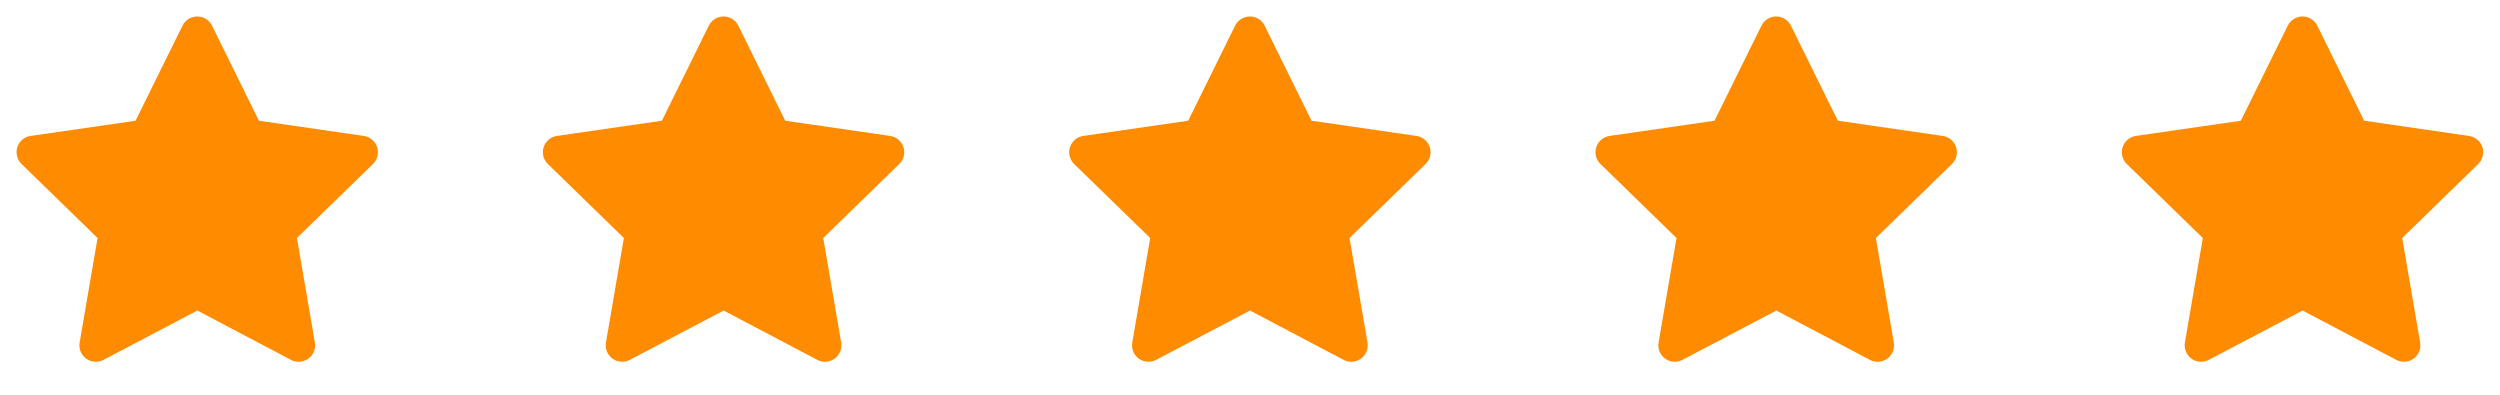
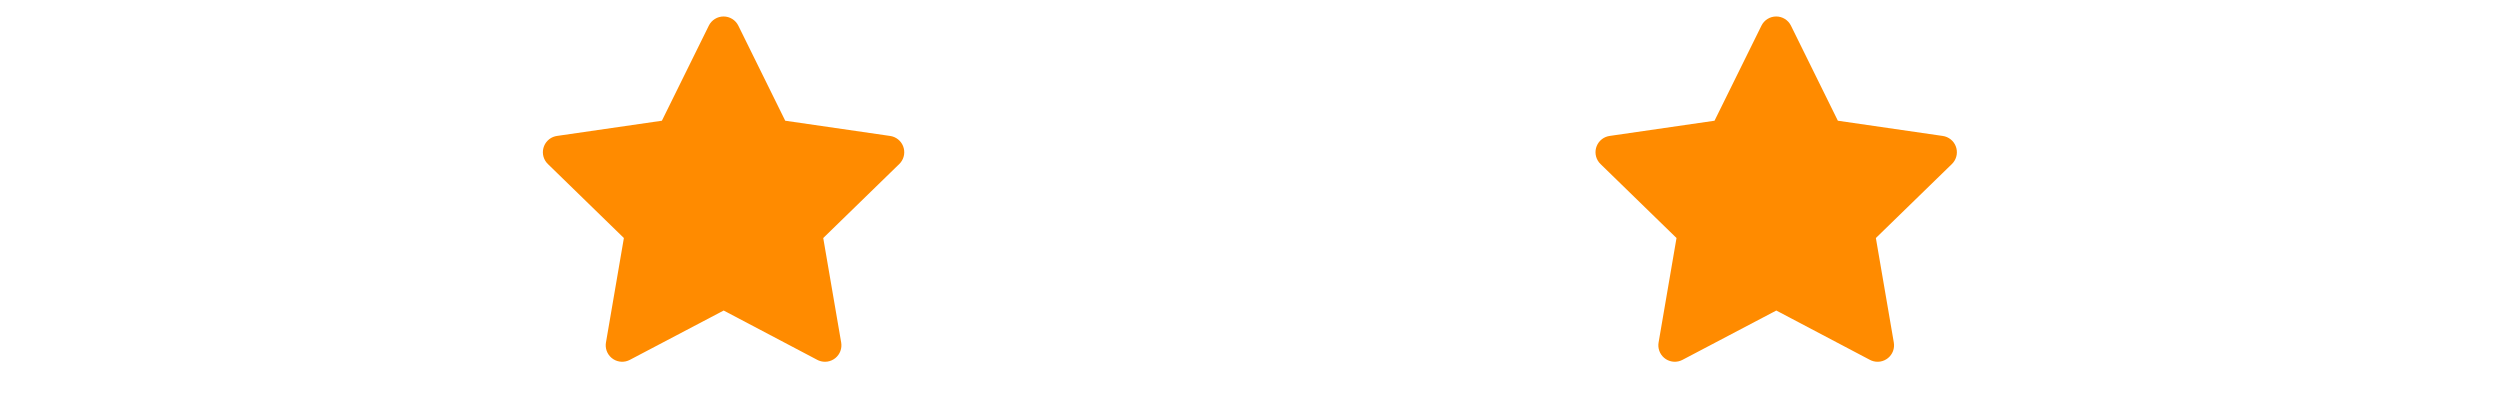
<svg xmlns="http://www.w3.org/2000/svg" width="152" height="24" viewBox="0 0 152 24" fill="none">
  <mask id="mask0_467_25124" style="mask-type:alpha" maskUnits="userSpaceOnUse" x="0" y="0" width="24" height="24">
-     <path d="M0 0H24V24H0V0Z" fill="white" />
-   </mask>
+     </mask>
  <g mask="url(#mask0_467_25124)">
-     <path d="M8.243 7.34L1.863 8.265L1.75 8.288C1.579 8.333 1.423 8.423 1.298 8.549C1.173 8.674 1.084 8.83 1.039 9.002C0.994 9.173 0.996 9.353 1.043 9.523C1.091 9.694 1.183 9.849 1.31 9.972L5.932 14.471L4.842 20.826L4.829 20.936C4.819 21.113 4.855 21.289 4.935 21.447C5.016 21.605 5.136 21.739 5.285 21.835C5.434 21.931 5.606 21.986 5.783 21.994C5.96 22.002 6.136 21.962 6.293 21.88L11.999 18.88L17.692 21.88L17.792 21.926C17.957 21.991 18.136 22.011 18.312 21.984C18.487 21.956 18.652 21.883 18.79 21.771C18.927 21.659 19.033 21.513 19.095 21.347C19.157 21.18 19.174 21.001 19.144 20.826L18.053 14.471L22.677 9.971L22.755 9.886C22.866 9.749 22.939 9.584 22.967 9.41C22.994 9.235 22.974 9.056 22.91 8.892C22.846 8.727 22.739 8.582 22.601 8.472C22.462 8.363 22.297 8.291 22.122 8.266L15.742 7.34L12.89 1.56C12.807 1.392 12.68 1.251 12.521 1.153C12.363 1.054 12.18 1.002 11.993 1.002C11.806 1.002 11.623 1.054 11.465 1.153C11.306 1.251 11.178 1.392 11.096 1.56L8.243 7.34Z" fill="#FF8B00" />
-   </g>
+     </g>
  <mask id="mask1_467_25124" style="mask-type:alpha" maskUnits="userSpaceOnUse" x="32" y="0" width="24" height="24">
    <path d="M32 0H56V24H32V0Z" fill="white" />
  </mask>
  <g mask="url(#mask1_467_25124)">
    <path d="M40.243 7.34L33.863 8.265L33.75 8.288C33.579 8.333 33.423 8.423 33.298 8.549C33.173 8.674 33.084 8.83 33.039 9.002C32.994 9.173 32.996 9.353 33.043 9.523C33.091 9.694 33.183 9.849 33.31 9.972L37.932 14.471L36.842 20.826L36.829 20.936C36.819 21.113 36.855 21.289 36.935 21.447C37.016 21.605 37.136 21.739 37.285 21.835C37.434 21.931 37.606 21.986 37.783 21.994C37.96 22.002 38.136 21.962 38.293 21.88L43.999 18.88L49.692 21.88L49.792 21.926C49.957 21.991 50.136 22.011 50.312 21.984C50.487 21.956 50.652 21.883 50.79 21.771C50.927 21.659 51.033 21.513 51.095 21.347C51.157 21.18 51.174 21.001 51.144 20.826L50.053 14.471L54.677 9.971L54.755 9.886C54.866 9.749 54.94 9.584 54.967 9.41C54.994 9.235 54.974 9.056 54.91 8.892C54.846 8.727 54.739 8.582 54.6 8.472C54.462 8.363 54.297 8.291 54.122 8.266L47.742 7.34L44.89 1.56C44.807 1.392 44.68 1.251 44.521 1.153C44.363 1.054 44.18 1.002 43.993 1.002C43.806 1.002 43.623 1.054 43.465 1.153C43.306 1.251 43.178 1.392 43.096 1.56L40.243 7.34Z" fill="#FF8B00" />
  </g>
  <mask id="mask2_467_25124" style="mask-type:alpha" maskUnits="userSpaceOnUse" x="64" y="0" width="24" height="24">
-     <path d="M64 0H88V24H64V0Z" fill="white" />
-   </mask>
+     </mask>
  <g mask="url(#mask2_467_25124)">
    <path d="M72.243 7.34L65.863 8.265L65.75 8.288C65.579 8.333 65.423 8.423 65.298 8.549C65.173 8.674 65.084 8.83 65.039 9.002C64.994 9.173 64.996 9.353 65.043 9.523C65.091 9.694 65.183 9.849 65.31 9.972L69.932 14.471L68.842 20.826L68.829 20.936C68.819 21.113 68.855 21.289 68.936 21.447C69.016 21.605 69.136 21.739 69.285 21.835C69.434 21.931 69.606 21.986 69.783 21.994C69.96 22.002 70.136 21.962 70.293 21.88L75.999 18.88L81.692 21.88L81.792 21.926C81.957 21.991 82.136 22.011 82.312 21.984C82.487 21.956 82.652 21.883 82.79 21.771C82.927 21.659 83.033 21.513 83.095 21.347C83.157 21.18 83.174 21.001 83.144 20.826L82.053 14.471L86.677 9.971L86.755 9.886C86.866 9.749 86.939 9.584 86.967 9.41C86.994 9.235 86.974 9.056 86.91 8.892C86.846 8.727 86.739 8.582 86.6 8.472C86.462 8.363 86.297 8.291 86.122 8.266L79.742 7.34L76.89 1.56C76.808 1.392 76.68 1.251 76.521 1.153C76.363 1.054 76.18 1.002 75.993 1.002C75.806 1.002 75.623 1.054 75.465 1.153C75.306 1.251 75.178 1.392 75.096 1.56L72.243 7.34Z" fill="#FF8B00" />
  </g>
  <mask id="mask3_467_25124" style="mask-type:alpha" maskUnits="userSpaceOnUse" x="96" y="0" width="24" height="24">
    <path d="M96 0H120V24H96V0Z" fill="white" />
  </mask>
  <g mask="url(#mask3_467_25124)">
    <path d="M104.243 7.34L97.863 8.265L97.75 8.288C97.579 8.333 97.423 8.423 97.298 8.549C97.173 8.674 97.084 8.83 97.039 9.002C96.994 9.173 96.996 9.353 97.043 9.523C97.091 9.694 97.183 9.849 97.31 9.972L101.932 14.471L100.842 20.826L100.829 20.936C100.819 21.113 100.855 21.289 100.935 21.447C101.016 21.605 101.136 21.739 101.285 21.835C101.434 21.931 101.606 21.986 101.783 21.994C101.96 22.002 102.136 21.962 102.293 21.88L107.999 18.88L113.692 21.88L113.792 21.926C113.957 21.991 114.136 22.011 114.312 21.984C114.487 21.956 114.652 21.883 114.79 21.771C114.927 21.659 115.033 21.513 115.095 21.347C115.157 21.18 115.174 21.001 115.144 20.826L114.053 14.471L118.677 9.971L118.755 9.886C118.866 9.749 118.939 9.584 118.967 9.41C118.994 9.235 118.974 9.056 118.91 8.892C118.846 8.727 118.739 8.582 118.6 8.472C118.462 8.363 118.297 8.291 118.122 8.266L111.742 7.34L108.89 1.56C108.807 1.392 108.68 1.251 108.521 1.153C108.363 1.054 108.18 1.002 107.993 1.002C107.806 1.002 107.623 1.054 107.465 1.153C107.306 1.251 107.179 1.392 107.096 1.56L104.243 7.34Z" fill="#FF8B00" />
  </g>
  <mask id="mask4_467_25124" style="mask-type:alpha" maskUnits="userSpaceOnUse" x="128" y="0" width="24" height="24">
    <path d="M128 0H152V24H128V0Z" fill="white" />
  </mask>
  <g mask="url(#mask4_467_25124)">
-     <path d="M136.243 7.34L129.863 8.265L129.75 8.288C129.579 8.333 129.423 8.423 129.298 8.549C129.173 8.674 129.084 8.83 129.039 9.002C128.994 9.173 128.996 9.353 129.043 9.523C129.091 9.694 129.183 9.849 129.31 9.972L133.932 14.471L132.842 20.826L132.829 20.936C132.819 21.113 132.855 21.289 132.935 21.447C133.016 21.605 133.136 21.739 133.285 21.835C133.434 21.931 133.606 21.986 133.783 21.994C133.96 22.002 134.136 21.962 134.293 21.88L139.999 18.88L145.692 21.88L145.792 21.926C145.957 21.991 146.136 22.011 146.312 21.984C146.487 21.956 146.652 21.883 146.79 21.771C146.927 21.659 147.033 21.513 147.095 21.347C147.157 21.18 147.174 21.001 147.144 20.826L146.053 14.471L150.677 9.971L150.755 9.886C150.866 9.749 150.939 9.584 150.967 9.41C150.994 9.235 150.974 9.056 150.91 8.892C150.846 8.727 150.739 8.582 150.6 8.472C150.462 8.363 150.297 8.291 150.122 8.266L143.742 7.34L140.89 1.56C140.807 1.392 140.68 1.251 140.521 1.153C140.363 1.054 140.18 1.002 139.993 1.002C139.806 1.002 139.623 1.054 139.465 1.153C139.306 1.251 139.179 1.392 139.096 1.56L136.243 7.34Z" fill="#FF8B00" />
-   </g>
+     </g>
</svg>